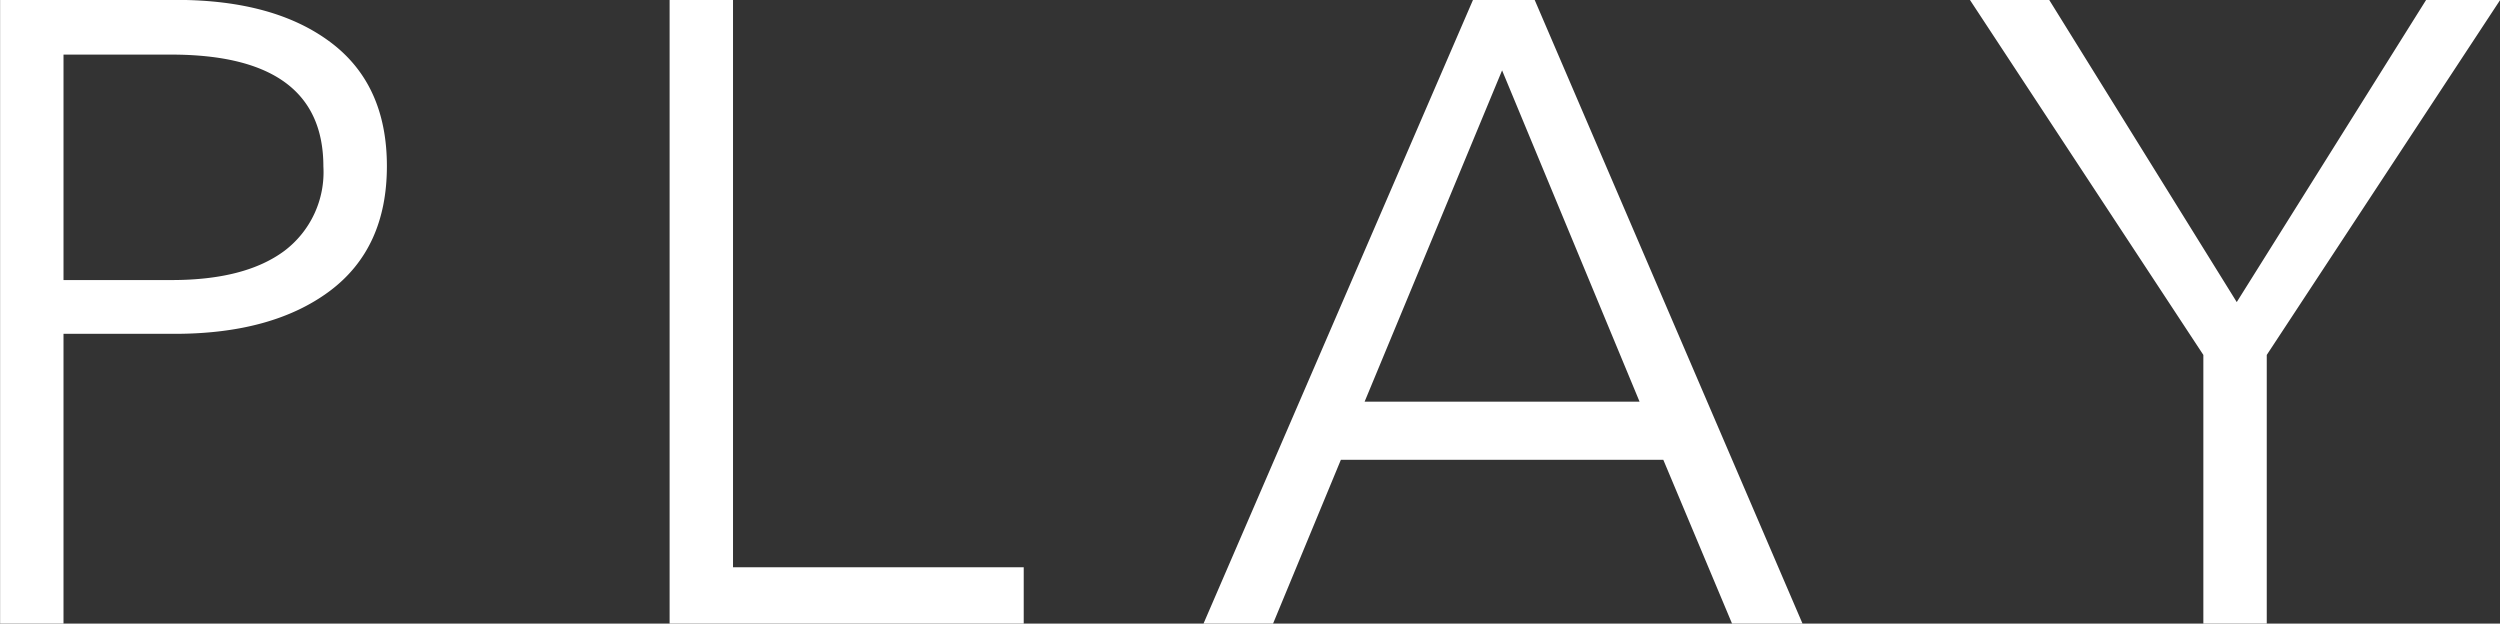
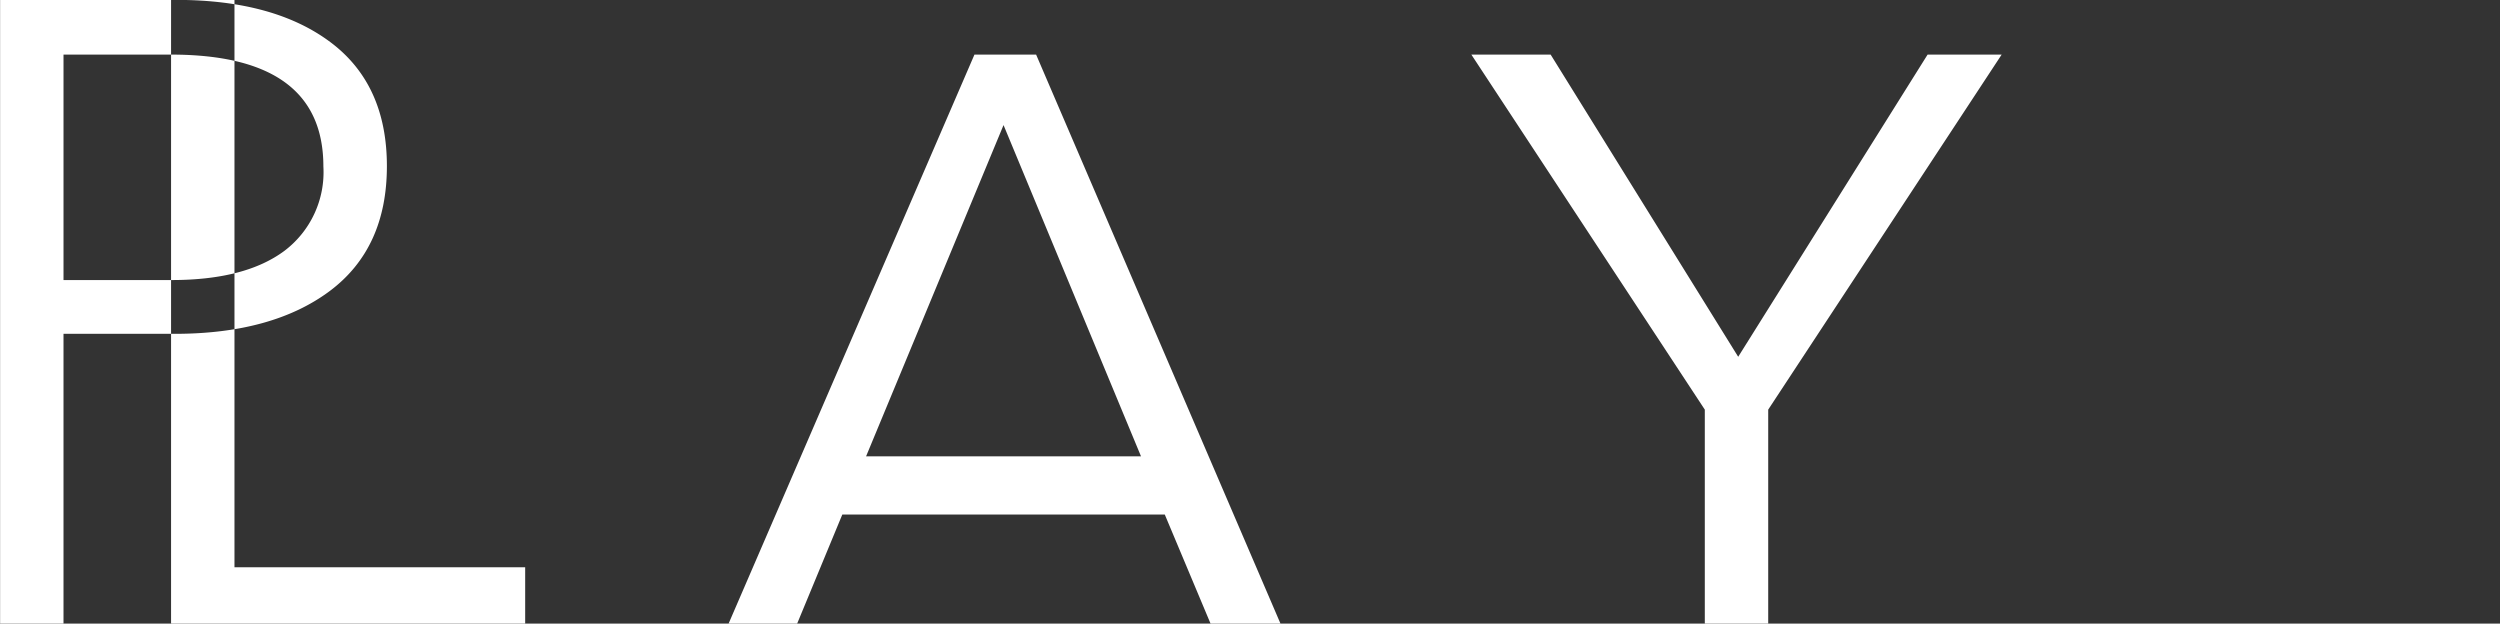
<svg xmlns="http://www.w3.org/2000/svg" width="244.06" height="60.88" viewBox="0 0 244.06 60.88">
  <rect x="0" y="0" width="244.06" height="60.88" fill="#333333" stroke="none" />
  <defs>
    <style>
      .cls-1 {
        fill: #fff;
        fill-rule: evenodd;
      }
    </style>
  </defs>
-   <path id="h-play.svg" class="cls-1" d="M2279.45,3171.5v-28.29h10.84q9.54,0,15.14-4.17,5.58-4.17,5.59-12.17t-5.51-12.13q-5.505-4.125-15.05-4.13h-17.2v60.89h6.19Zm10.5-55.55q14.865,0,14.87,10.92a9.629,9.629,0,0,1-3.82,8.25q-3.84,2.85-11.05,2.84h-10.5v-22.01h10.5Zm48.67-5.34v60.89h34.57V3166h-28.38v-55.39h-6.19Zm97.01,44.9,6.71,15.99h6.88l-26.15-60.89h-6.02l-26.31,60.89h6.79l6.62-15.99h31.48Zm-2.32-5.68h-26.84l13.42-32.34Zm84.02-39.22h-7.23l-18.49,29.5-18.31-29.5h-7.74l22.79,34.66v26.23h6.19v-26.23Z" transform="translate(-2273.25 -3110.62)" />
+   <path id="h-play.svg" class="cls-1" d="M2279.45,3171.5v-28.29h10.84q9.54,0,15.14-4.17,5.58-4.17,5.59-12.17t-5.51-12.13q-5.505-4.125-15.05-4.13h-17.2v60.89h6.19Zm10.5-55.55q14.865,0,14.87,10.92a9.629,9.629,0,0,1-3.82,8.25q-3.84,2.85-11.05,2.84h-10.5v-22.01h10.5Zv60.89h34.57V3166h-28.38v-55.39h-6.19Zm97.01,44.9,6.71,15.99h6.88l-26.15-60.89h-6.02l-26.31,60.89h6.79l6.62-15.99h31.48Zm-2.32-5.68h-26.84l13.42-32.34Zm84.02-39.22h-7.23l-18.49,29.5-18.31-29.5h-7.74l22.79,34.66v26.23h6.19v-26.23Z" transform="translate(-2273.25 -3110.62)" />
</svg>